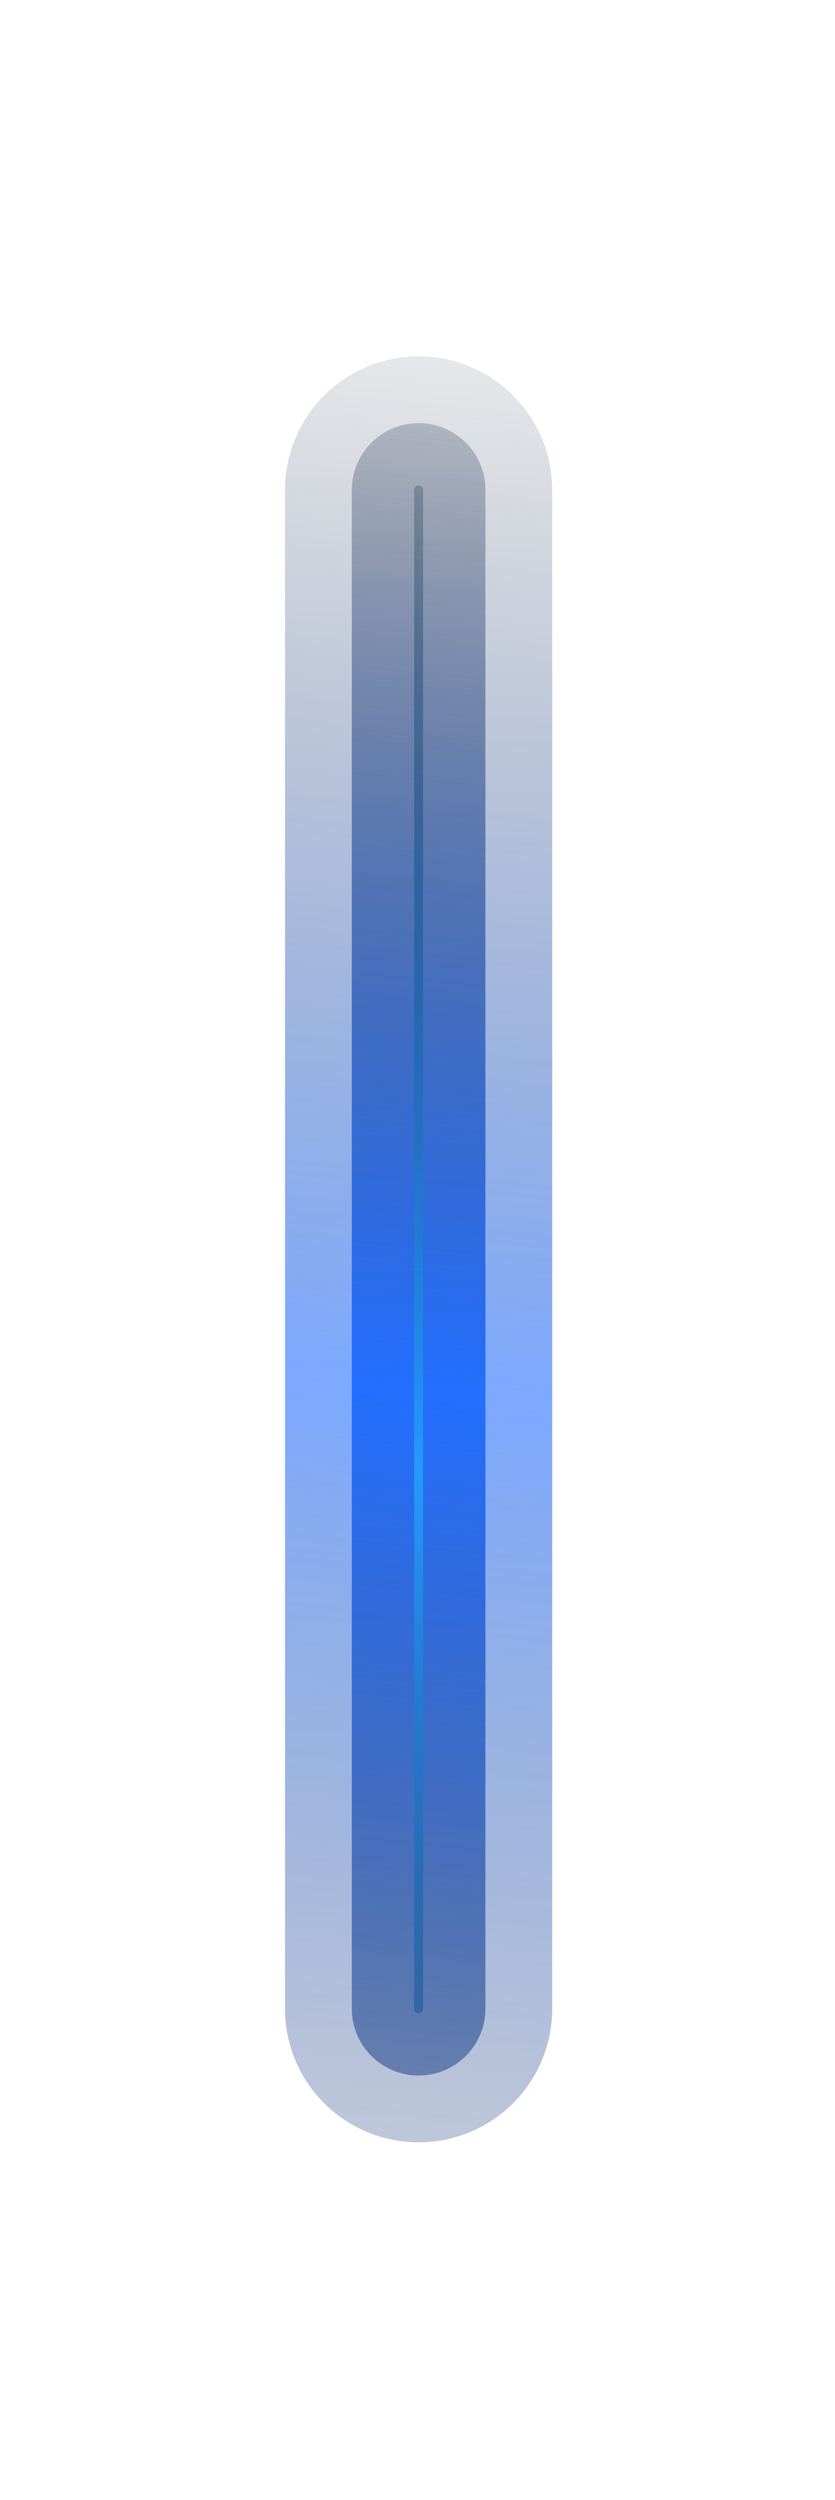
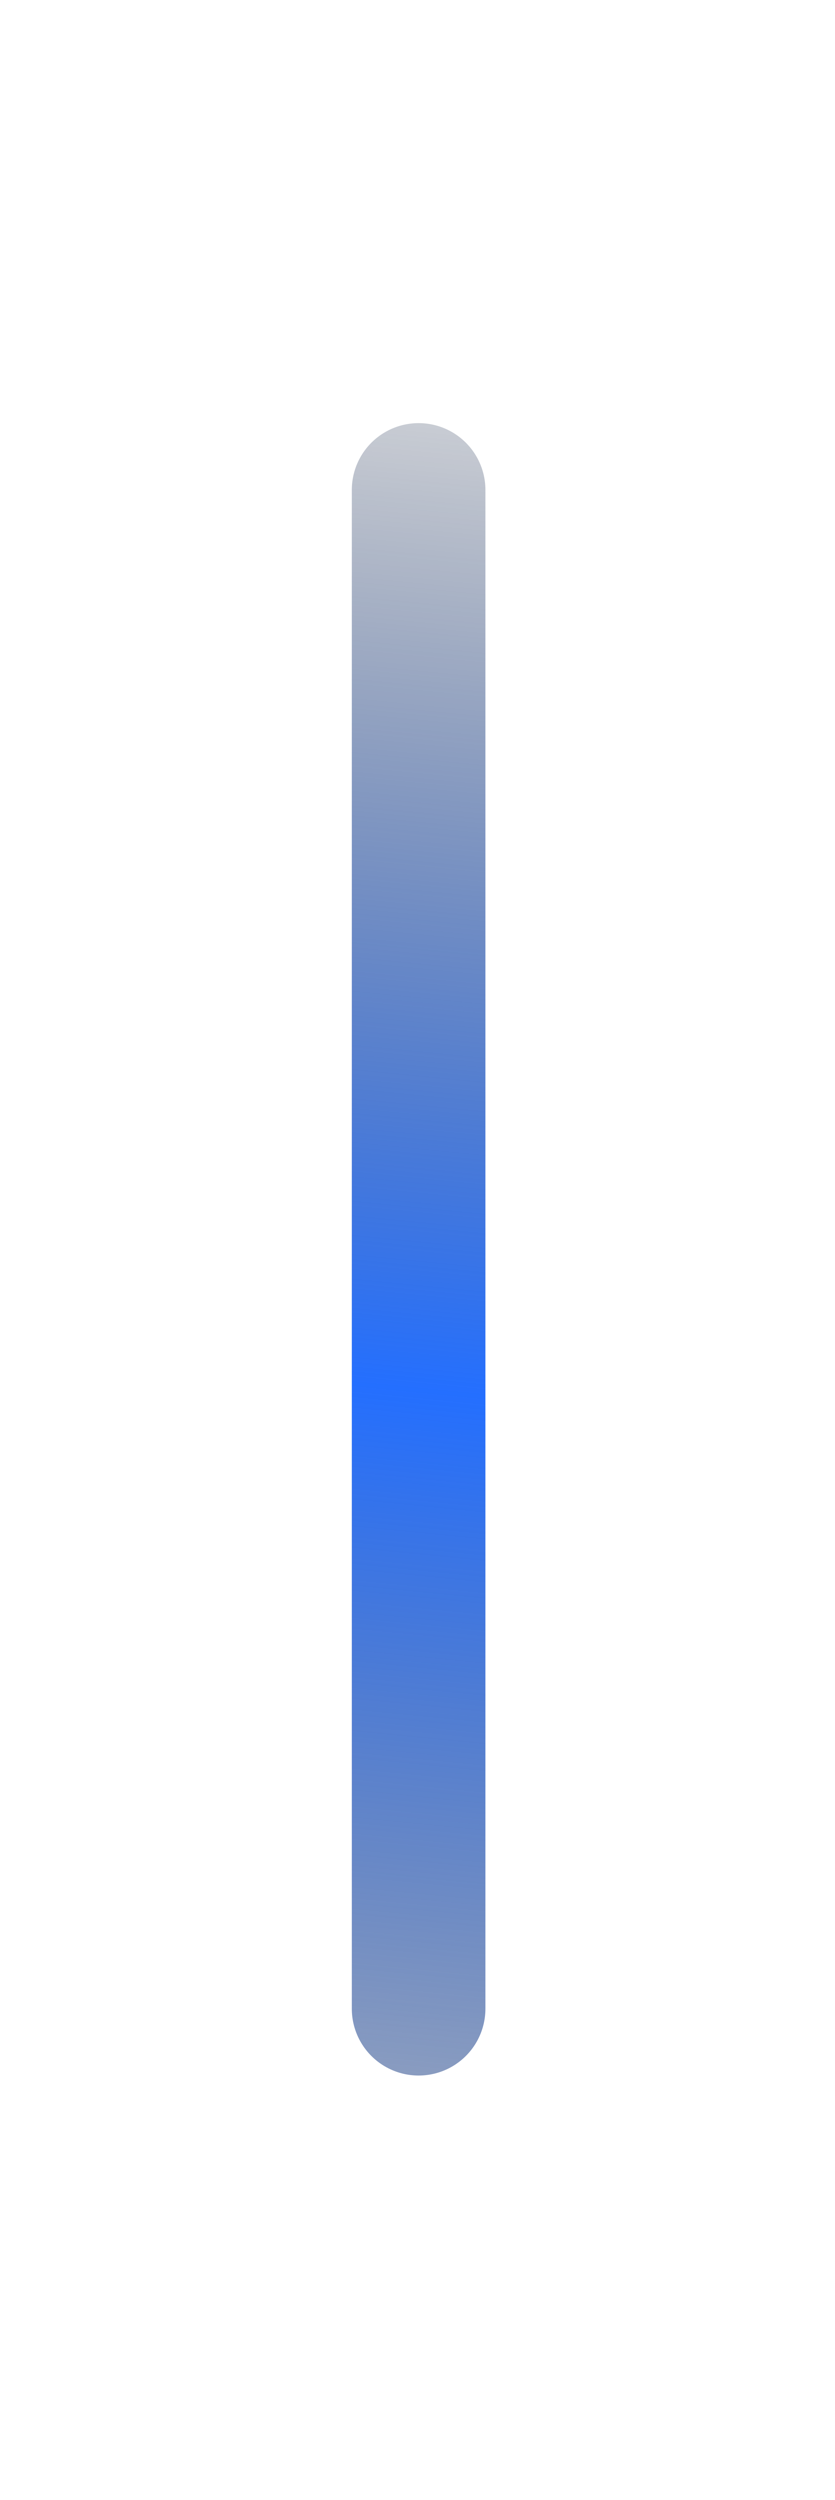
<svg xmlns="http://www.w3.org/2000/svg" width="320" height="958" viewBox="0 0 320 958" fill="none">
  <g opacity="0.6" filter="url(#filter0_f_5182_13686)">
-     <path d="M160.427 187.733L160.427 769.706" stroke="url(#paint0_linear_5182_13686)" stroke-width="102.4" stroke-linecap="round" />
-   </g>
+     </g>
  <g filter="url(#filter1_f_5182_13686)">
    <path d="M160.427 187.733L160.427 769.706" stroke="url(#paint1_linear_5182_13686)" stroke-width="51.2" stroke-linecap="round" />
  </g>
  <g filter="url(#filter2_f_5182_13686)">
-     <path d="M160.427 187.733L160.427 769.706" stroke="url(#paint2_linear_5182_13686)" stroke-width="3.413" stroke-linecap="round" />
-   </g>
+     </g>
  <defs>
    <filter id="filter0_f_5182_13686" x="-27.307" y="-0" width="375.467" height="957.44" filterUnits="userSpaceOnUse" color-interpolation-filters="sRGB">
      <feFlood flood-opacity="0" result="BackgroundImageFix" />
      <feBlend mode="normal" in="SourceGraphic" in2="BackgroundImageFix" result="shape" />
      <feGaussianBlur stdDeviation="68.267" result="effect1_foregroundBlur_5182_13686" />
    </filter>
    <filter id="filter1_f_5182_13686" x="83.626" y="110.933" width="153.6" height="735.573" filterUnits="userSpaceOnUse" color-interpolation-filters="sRGB">
      <feFlood flood-opacity="0" result="BackgroundImageFix" />
      <feBlend mode="normal" in="SourceGraphic" in2="BackgroundImageFix" result="shape" />
      <feGaussianBlur stdDeviation="25.6" result="effect1_foregroundBlur_5182_13686" />
    </filter>
    <filter id="filter2_f_5182_13686" x="148.48" y="175.786" width="23.893" height="605.867" filterUnits="userSpaceOnUse" color-interpolation-filters="sRGB">
      <feFlood flood-opacity="0" result="BackgroundImageFix" />
      <feBlend mode="normal" in="SourceGraphic" in2="BackgroundImageFix" result="shape" />
      <feGaussianBlur stdDeviation="5.12" result="effect1_foregroundBlur_5182_13686" />
    </filter>
    <linearGradient id="paint0_linear_5182_13686" x1="-29.573" y1="37.291" x2="-127.849" y2="1030.78" gradientUnits="userSpaceOnUse">
      <stop stop-color="#020204" stop-opacity="0" />
      <stop offset="0.475" stop-color="#246FFF" />
      <stop offset="1" stop-color="#020204" stop-opacity="0" />
    </linearGradient>
    <linearGradient id="paint1_linear_5182_13686" x1="-29.573" y1="37.291" x2="-127.849" y2="1030.78" gradientUnits="userSpaceOnUse">
      <stop stop-color="#020204" stop-opacity="0" />
      <stop offset="0.475" stop-color="#246FFF" />
      <stop offset="1" stop-color="#020204" stop-opacity="0" />
    </linearGradient>
    <linearGradient id="paint2_linear_5182_13686" x1="-29.573" y1="37.291" x2="-127.849" y2="1030.78" gradientUnits="userSpaceOnUse">
      <stop stop-color="#020204" stop-opacity="0" />
      <stop offset="0.506" stop-color="#249AFF" />
      <stop offset="1" stop-color="#020204" stop-opacity="0" />
    </linearGradient>
  </defs>
</svg>